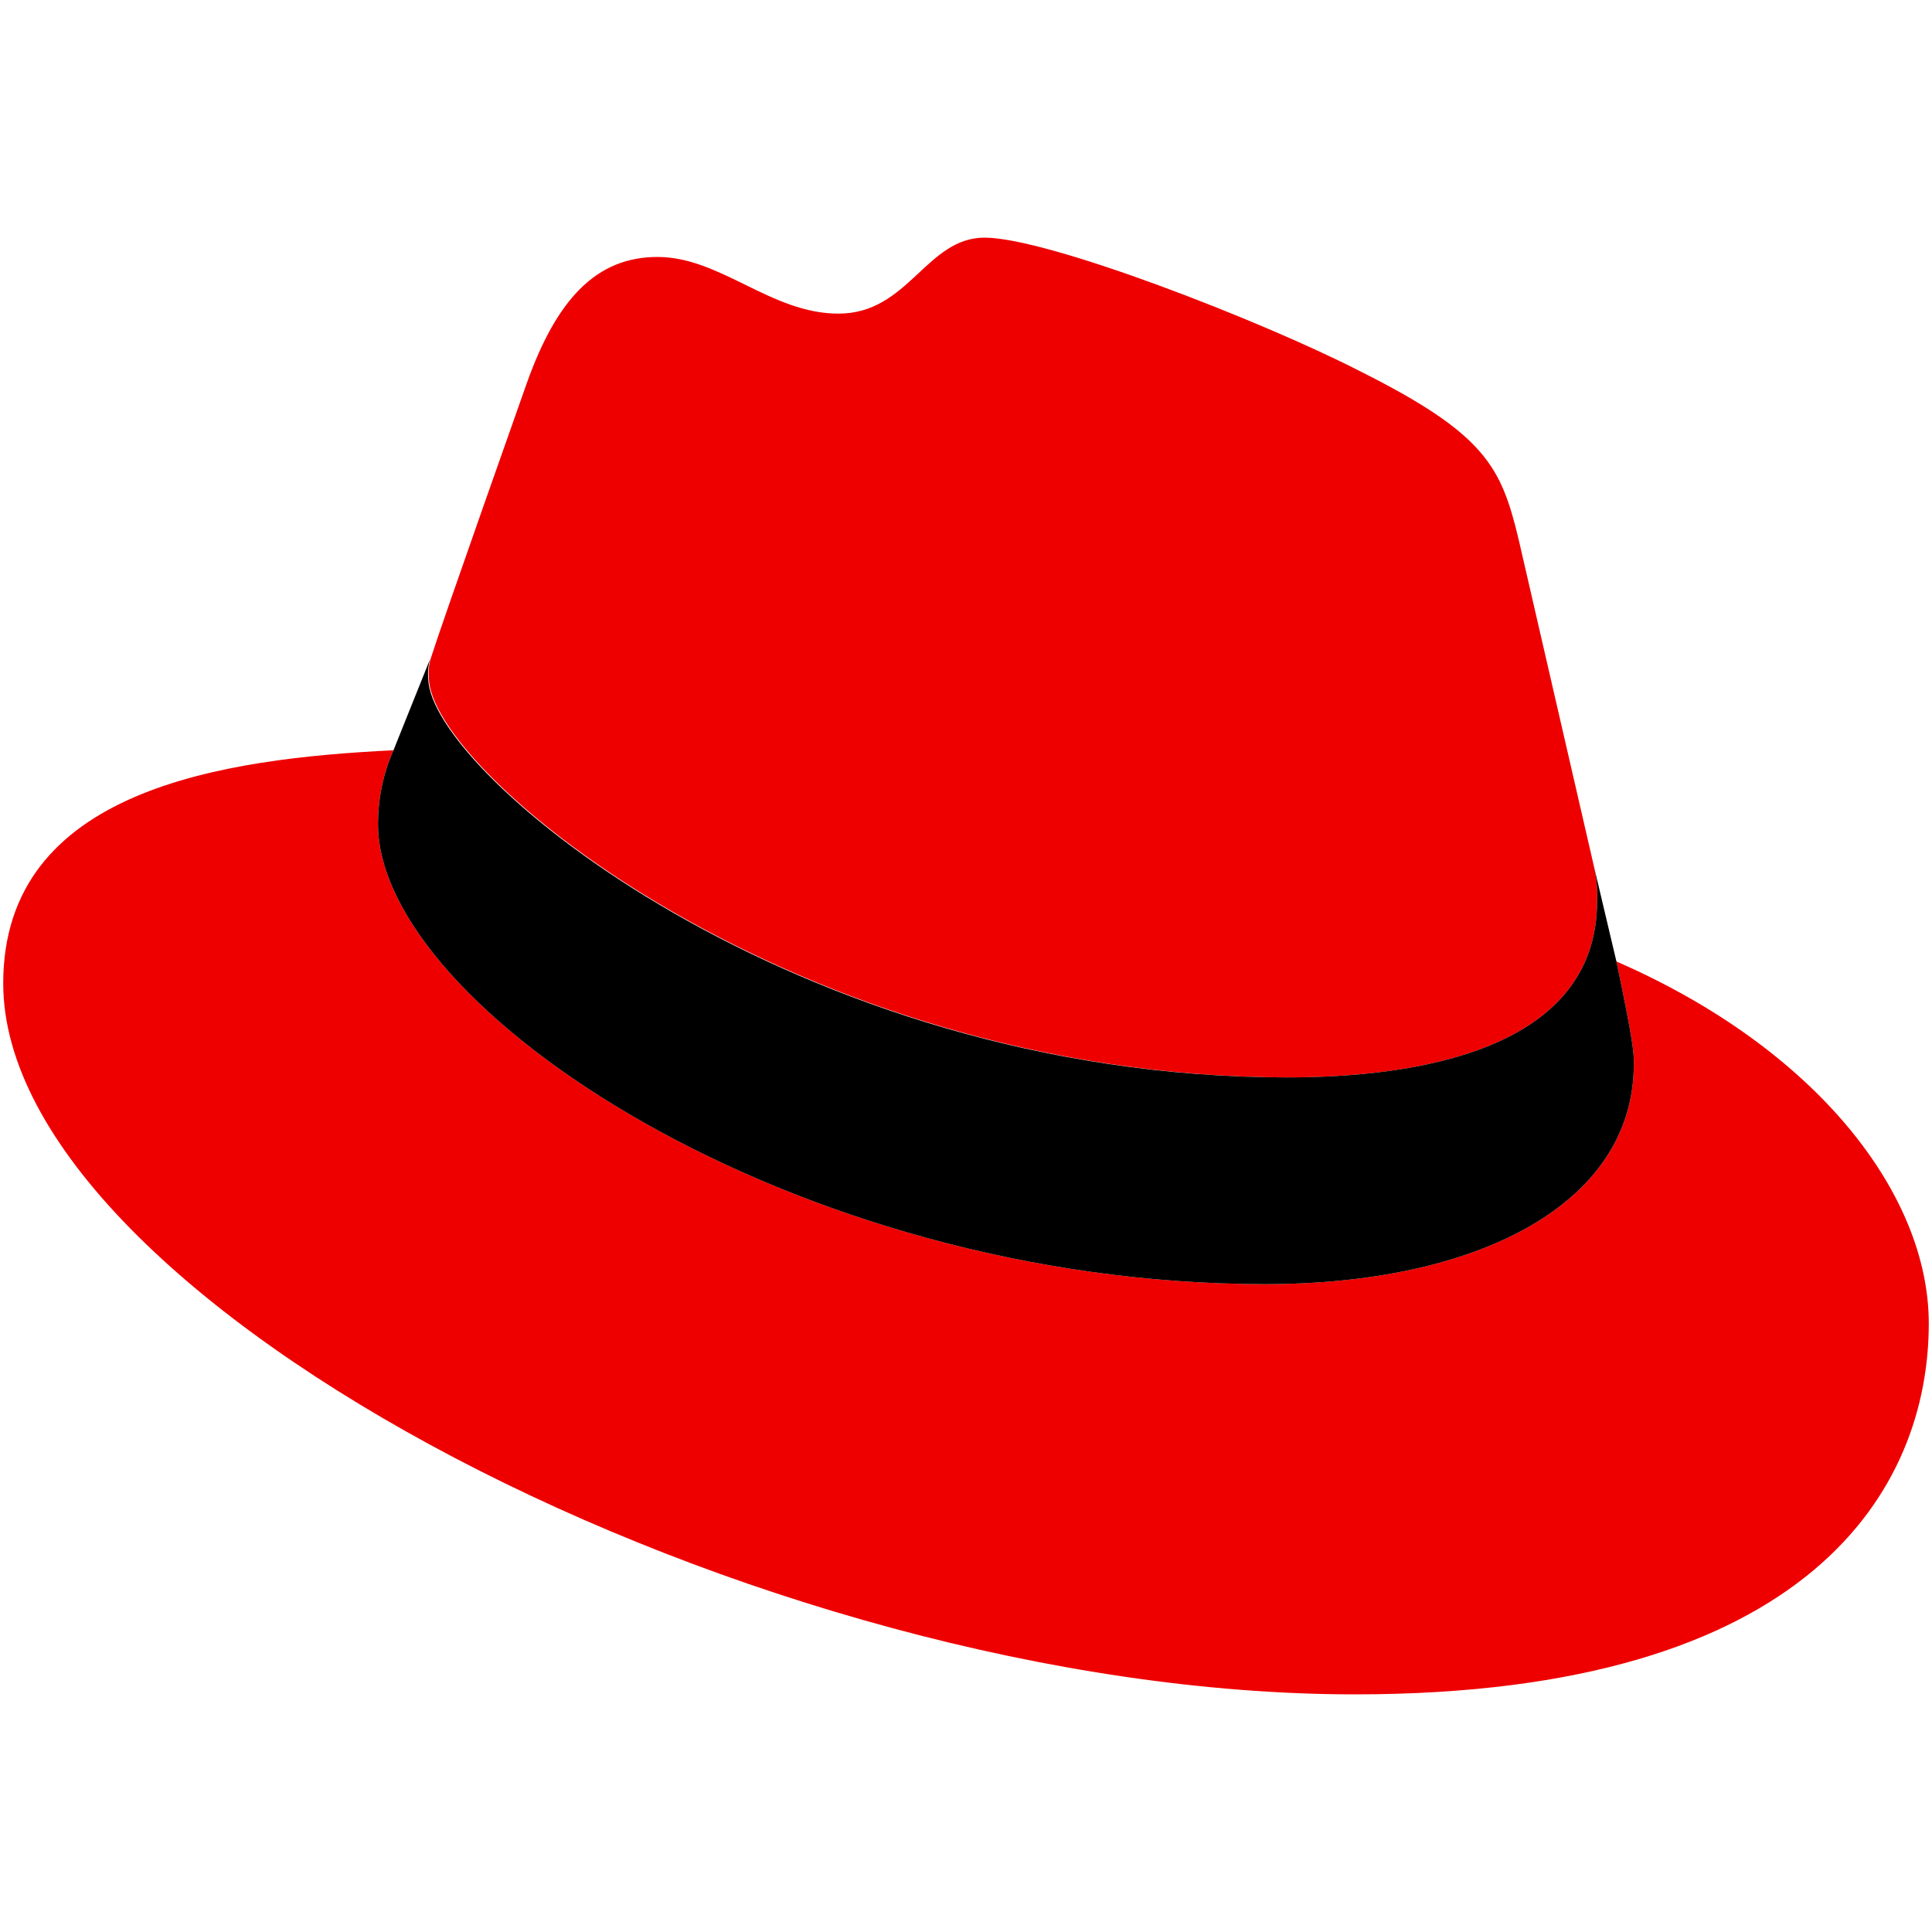
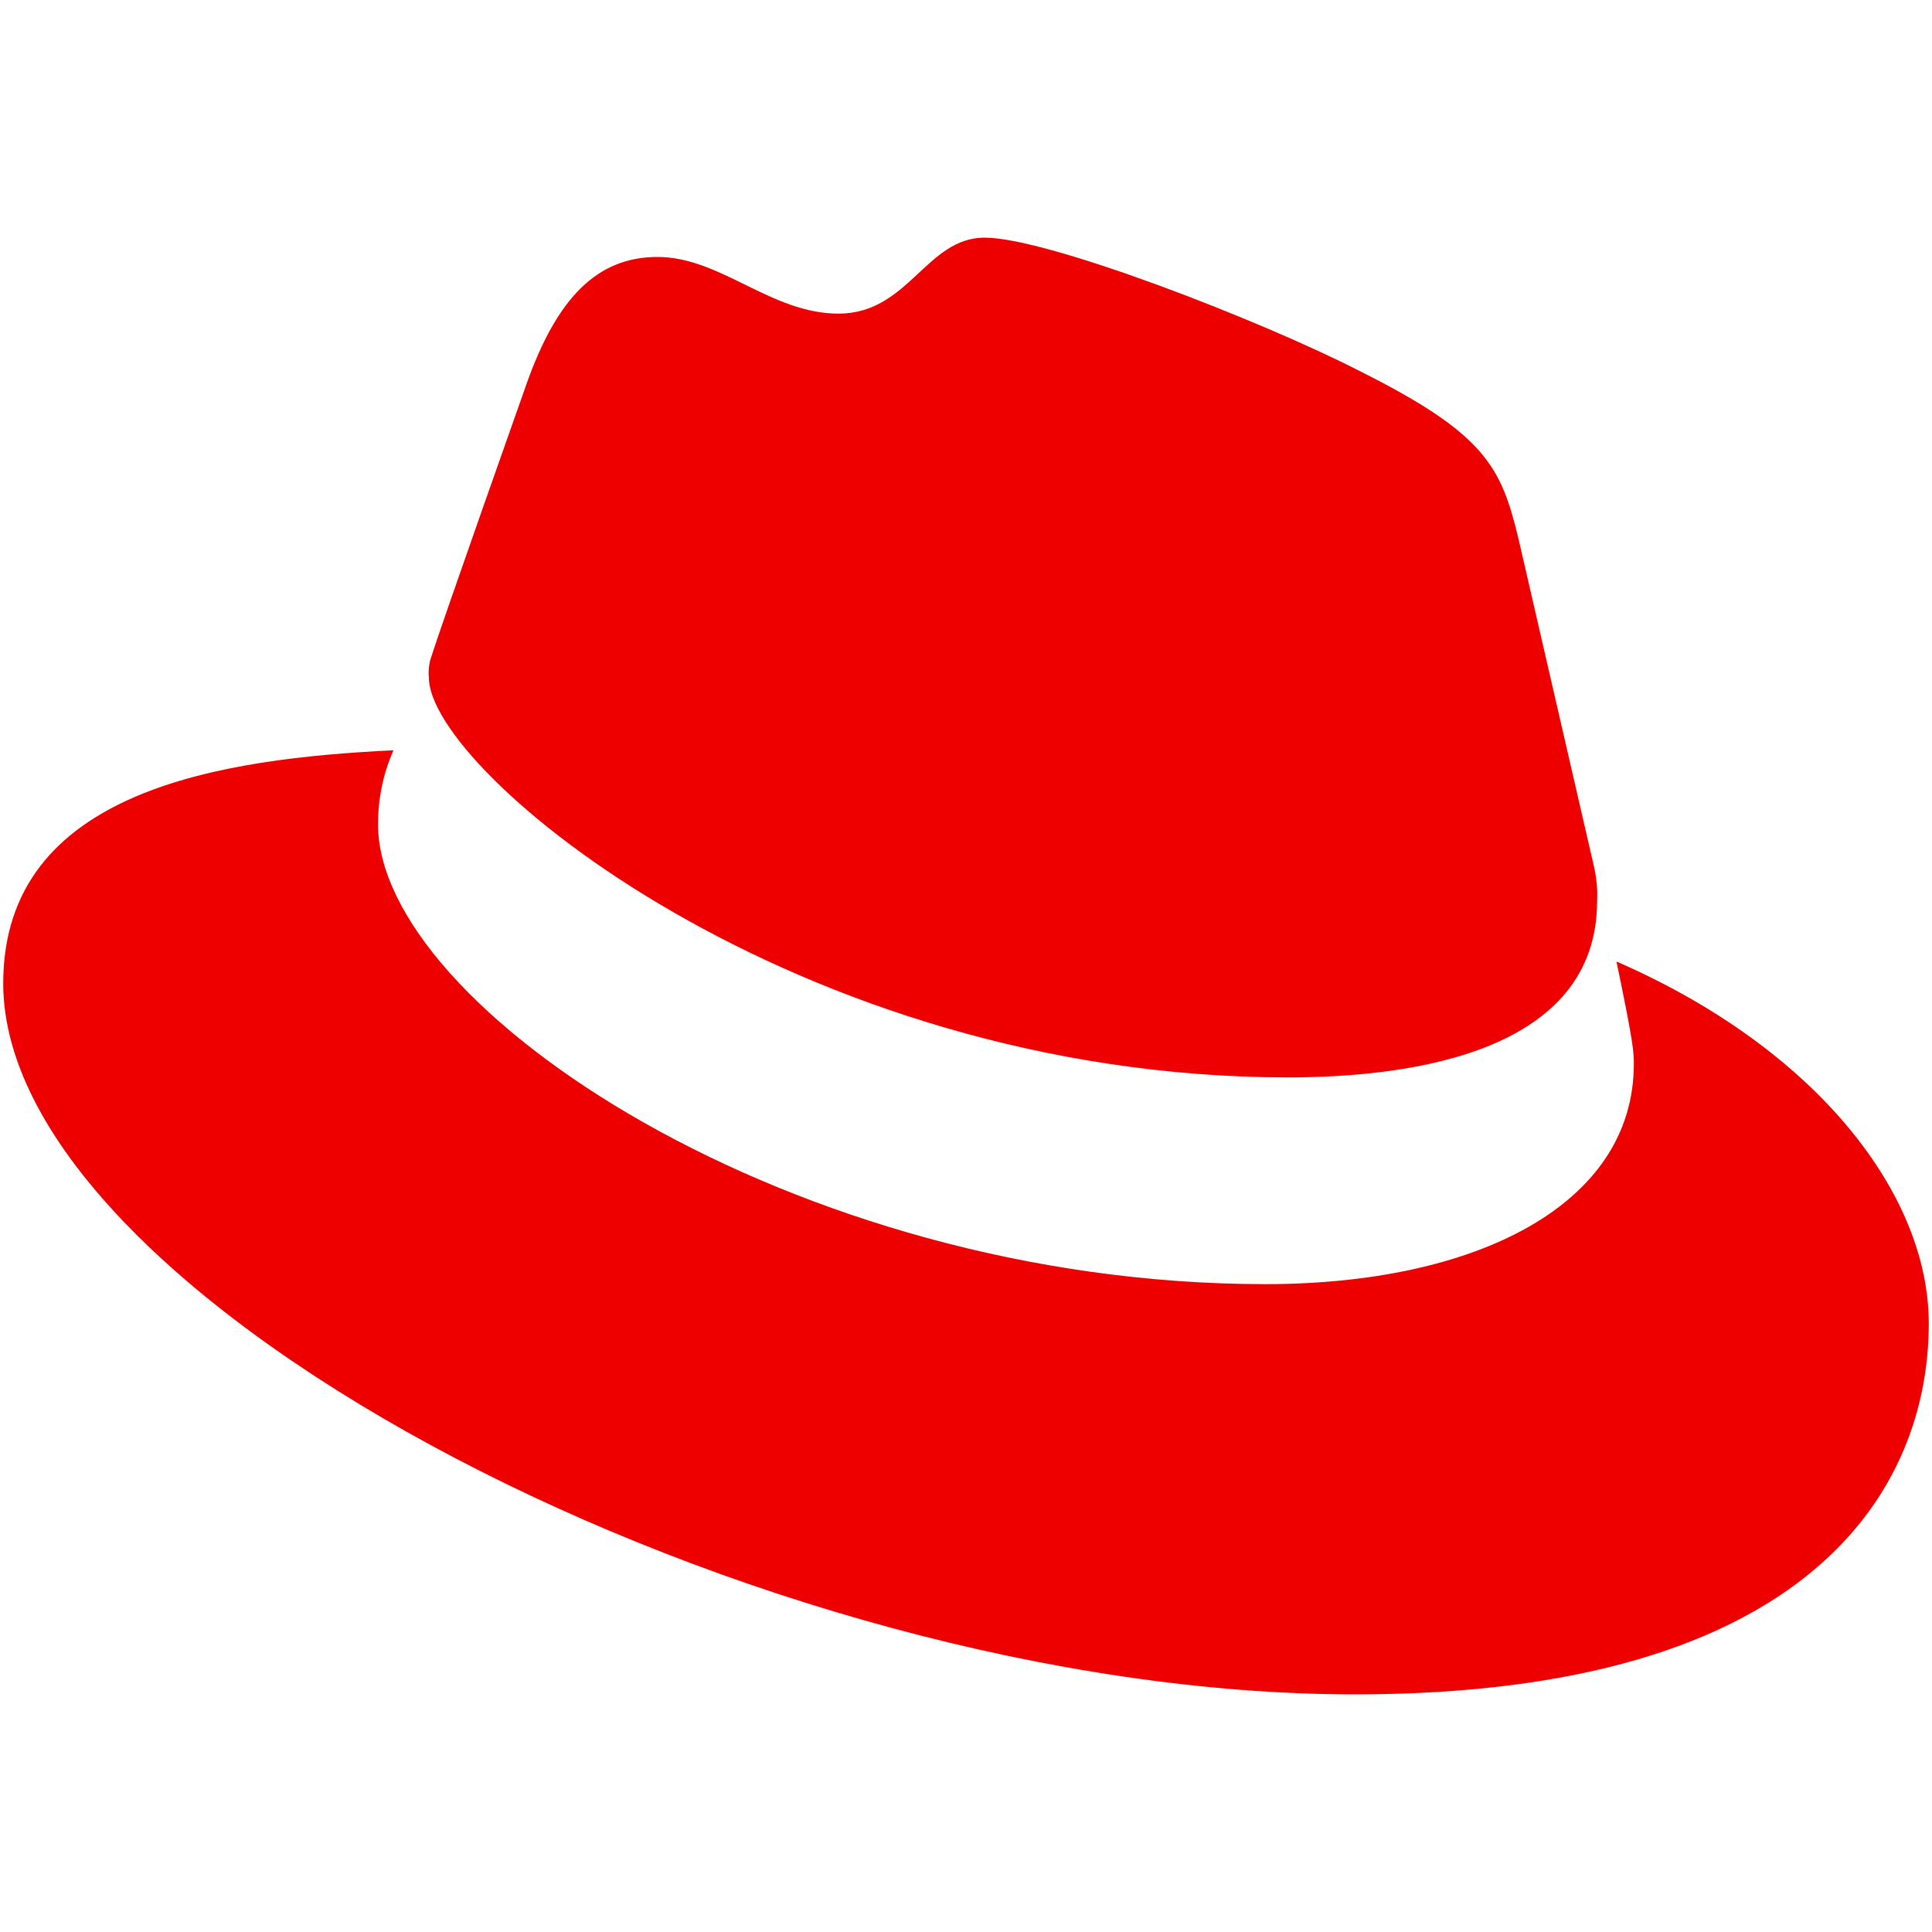
<svg xmlns="http://www.w3.org/2000/svg" version="1.1" id="Layer_1" x="0px" y="0px" viewBox="0 0 300 300" style="enable-background:new 0 0 300 300;" xml:space="preserve">
  <style type="text/css">
	.st0{fill:#EE0000;}
</style>
  <g>
    <path class="st0" d="M199.9,167.3c19.7,0,48.1-4.1,48.1-27.4c0.1-1.8-0.1-3.6-0.5-5.4l-11.7-50.8c-2.7-11.2-5.1-16.3-24.7-26.1   c-15.2-7.8-48.4-20.7-58.2-20.7c-9.1,0-11.8,11.8-22.7,11.8c-10.5,0-18.3-8.8-28.1-8.8c-9.4,0-15.6,6.4-20.3,19.6   c0,0-13.2,37.3-14.9,42.7c-0.3,1-0.4,2-0.3,3C66.5,119.7,123.5,167.2,199.9,167.3 M251,149.3c2.7,12.9,2.7,14.2,2.7,15.9   c0,22-24.7,34.2-57.2,34.2c-73.5,0-137.8-43-137.8-71.4c0-4,0.8-7.9,2.4-11.5c-26.4,1.3-60.6,6-60.6,36.2   c0,49.4,117.2,110.4,209.9,110.4c71.1,0,89.1-32.2,89.1-57.6C299.5,185.5,282.2,162.9,251,149.3" />
-     <path d="M251,149.3c2.7,12.9,2.7,14.2,2.7,15.9c0,22-24.7,34.2-57.2,34.2c-73.5,0-137.8-43-137.8-71.4c0-4,0.8-7.9,2.4-11.5   l5.7-14.2c-0.3,1-0.4,2-0.3,3c0,14.5,57,62,133.4,62c19.7,0,48.1-4.1,48.1-27.4c0.1-1.8-0.1-3.6-0.5-5.4L251,149.3z" />
  </g>
</svg>